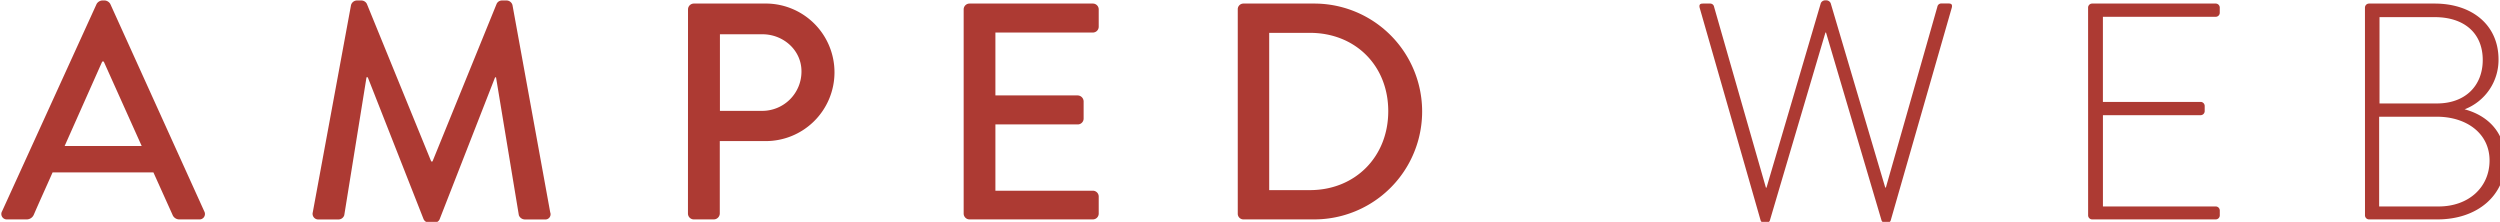
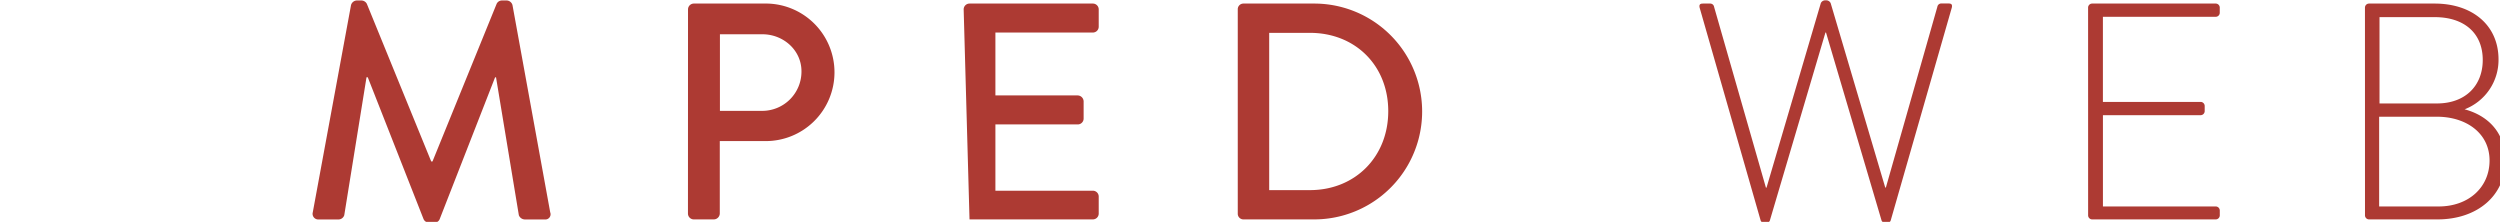
<svg xmlns="http://www.w3.org/2000/svg" id="svg8" version="1.1" viewBox="0 0 234.379 20.798" height="20.798mm" width="234.379mm">
  <defs id="defs2">
    <style id="style4519">.cls-1{fill:none;}.cls-2{fill:#ad3a33;}.cls-3{clip-path:url(#clip-path);}</style>
    <clipPath id="clip-path" transform="translate(300 0)">
      <rect style="fill:none" y="0" x="0" class="cls-1" width="1187.76" height="239.19" id="svg_1" />
    </clipPath>
  </defs>
  <g transform="translate(-15.734,-86.561)" id="layer1">
    <g transform="matrix(0.265,0,0,0.265,-64.149,66.453)" id="g4561">
      <rect style="fill:none;stroke:none" id="backgroundrect" width="100%" height="100%" x="0" y="0" />
      <g class="currentLayer" id="g4538">
        <title id="title4527">Layer 1</title>
        <g class="cls-3" id="svg_11" clip-path="url(#clip-path)">
-           <path style="fill:#ad3a33" class="cls-2" d="m 351.58,127.54 -13.43,-29.89 h -0.54 l -13.3,29.89 z m -49.42,23.13 33.48,-73.42 a 2.56,2.56 0 0 1 1.86,-1.2 h 1.1 a 2.53,2.53 0 0 1 1.85,1.2 l 33.27,73.42 a 1.92,1.92 0 0 1 -1.86,2.83 H 365 a 2.57,2.57 0 0 1 -2.52,-1.63 l -6.76,-15 h -35.67 c -2.19,5 -4.47,9.92 -6.66,15 a 2.73,2.73 0 0 1 -2.5,1.63 H 304 a 1.92,1.92 0 0 1 -1.85,-2.83" id="svg_13" />
          <path style="fill:#ad3a33" class="cls-2" d="m 425.63,77.68 a 2.21,2.21 0 0 1 2,-1.63 h 1.74 a 2.23,2.23 0 0 1 1.86,1.19 L 454,133 h 0.45 L 477.14,77.25 A 2.08,2.08 0 0 1 479,76.05 h 1.75 a 2.2,2.2 0 0 1 2,1.63 L 496.1,151 a 1.85,1.85 0 0 1 -2,2.51 h -7.09 A 2.3,2.3 0 0 1 485,152 l -8.07,-48.77 H 476.6 L 457,153.39 a 1.87,1.87 0 0 1 -1.86,1.2 h -2 a 2,2 0 0 1 -1.85,-1.2 l -19.74,-50.18 h -0.44 L 423.24,152 a 2.15,2.15 0 0 1 -2,1.52 h -7.08 A 2,2 0 0 1 412.1,151 Z" id="svg_14" />
          <path style="fill:#ad3a33" class="cls-2" d="m 571.14,115.1 a 13.89,13.89 0 0 0 13.85,-14 C 585,93.72 578.67,88 571.14,88 h -15 v 27.1 z M 544.85,79.21 a 2.07,2.07 0 0 1 2.08,-2.07 h 24.87 a 24.33,24.33 0 1 1 0.1,48.65 h -15.81 v 25.64 A 2.14,2.14 0 0 1 554,153.5 h -7.09 a 2.07,2.07 0 0 1 -2.08,-2.07 z" id="svg_15" />
-           <path style="fill:#ad3a33" class="cls-2" d="m 642.37,79.21 a 2.07,2.07 0 0 1 2.07,-2.07 h 43.63 a 2.07,2.07 0 0 1 2.08,2.07 v 6.11 a 2.07,2.07 0 0 1 -2.08,2.07 H 653.6 V 109.64 h 29.13 a 2.16,2.16 0 0 1 2.08,2.08 v 6.11 a 2.08,2.08 0 0 1 -2.08,2.07 h -29.13 v 23.45 h 34.47 a 2.07,2.07 0 0 1 2.08,2.08 v 6 a 2.07,2.07 0 0 1 -2.08,2.07 H 644.44 a 2.07,2.07 0 0 1 -2.07,-2.07 z" id="svg_16" />
+           <path style="fill:#ad3a33" class="cls-2" d="m 642.37,79.21 a 2.07,2.07 0 0 1 2.07,-2.07 h 43.63 a 2.07,2.07 0 0 1 2.08,2.07 v 6.11 a 2.07,2.07 0 0 1 -2.08,2.07 H 653.6 V 109.64 h 29.13 a 2.16,2.16 0 0 1 2.08,2.08 v 6.11 a 2.08,2.08 0 0 1 -2.08,2.07 h -29.13 v 23.45 h 34.47 a 2.07,2.07 0 0 1 2.08,2.08 v 6 a 2.07,2.07 0 0 1 -2.08,2.07 H 644.44 z" id="svg_16" />
          <path style="fill:#ad3a33" class="cls-2" d="m 764.86,143.14 c 16,0 27.72,-11.78 27.72,-27.93 0,-16.15 -11.68,-27.71 -27.72,-27.71 h -14.4 v 55.64 z M 739.34,79.21 a 2,2 0 0 1 1.95,-2.07 h 25.1 a 38.18,38.18 0 1 1 0,76.36 h -25.1 a 2,2 0 0 1 -1.95,-2.07 z" id="svg_17" />
          <path style="fill:#ad3a33" class="cls-2" d="m 902.73,78.55 c -0.22,-1.09 0.22,-1.41 1.2,-1.41 h 2.62 a 1.39,1.39 0 0 1 1.31,1.19 l 18.33,63.93 h 0.22 L 945.61,77 a 1.71,1.71 0 0 1 1.64,-1 h 0.2 a 1.72,1.72 0 0 1 1.65,1 l 19.3,65.23 h 0.23 l 18.21,-63.93 a 1.4,1.4 0 0 1 1.3,-1.19 h 2.63 c 1,0 1.42,0.32 1.2,1.41 L 970.36,153.8 a 1,1 0 0 1 -1,0.77 h -1.19 a 1.06,1.06 0 0 1 -1.09,-0.77 L 947.45,87.39 h -0.2 L 927.6,153.83 a 1.05,1.05 0 0 1 -1.09,0.77 h -1.2 a 1.06,1.06 0 0 1 -1,-0.77 z" id="svg_18" />
          <path style="fill:#ad3a33" class="cls-2" d="m 1040.17,78.55 a 1.44,1.44 0 0 1 1.42,-1.41 h 43.75 a 1.43,1.43 0 0 1 1.41,1.41 v 1.86 a 1.43,1.43 0 0 1 -1.41,1.41 h -39.93 V 111.93 H 1080 a 1.45,1.45 0 0 1 1.42,1.42 v 1.86 a 1.45,1.45 0 0 1 -1.42,1.42 h -34.58 v 32.29 h 39.93 a 1.44,1.44 0 0 1 1.41,1.42 v 1.74 a 1.44,1.44 0 0 1 -1.41,1.42 h -43.75 a 1.44,1.44 0 0 1 -1.42,-1.42 z" id="svg_19" />
          <path style="fill:#ad3a33" class="cls-2" d="m 1163.55,112.48 c 10.24,0 16.24,-6.43 16.24,-15.38 0,-9.49 -6.54,-15.16 -17,-15.16 h -19.52 V 112.48 Z m 0.65,36.44 c 10.58,0 18,-6.77 18,-16.26 0,-9.7 -8.29,-15.49 -18.65,-15.49 h -20.41 v 31.75 z m -26.08,-70.37 a 1.44,1.44 0 0 1 1.41,-1.41 h 23.24 c 13.43,0 22.6,7.74 22.6,19.75 a 18.71,18.71 0 0 1 -12,17.66 c 7.75,2.08 14.4,7.75 14.4,18.23 0,12.21 -9.81,20.72 -24,20.72 h -24.23 a 1.44,1.44 0 0 1 -1.41,-1.42 z" id="svg_20" />
        </g>
      </g>
    </g>
    <rect y="66.453" x="19" height="65.474" width="100.548" id="rect4563" style="fill:none;stroke:none;stroke-width:0.106;stroke-miterlimit:4;stroke-dasharray:none;stroke-opacity:1" />
    <rect ry="8.242" y="77.276" x="19" height="16.485" width="31.033" id="rect4567" style="fill:none;stroke:none;stroke-width:0.106;stroke-miterlimit:4;stroke-dasharray:none;stroke-opacity:1" />
-     <rect ry="0.267" y="77.276" x="19" height="38.776" width="75.602" id="rect4571" style="fill:none;stroke:none;stroke-width:0.106;stroke-miterlimit:4;stroke-dasharray:none;stroke-opacity:1" />
  </g>
</svg>